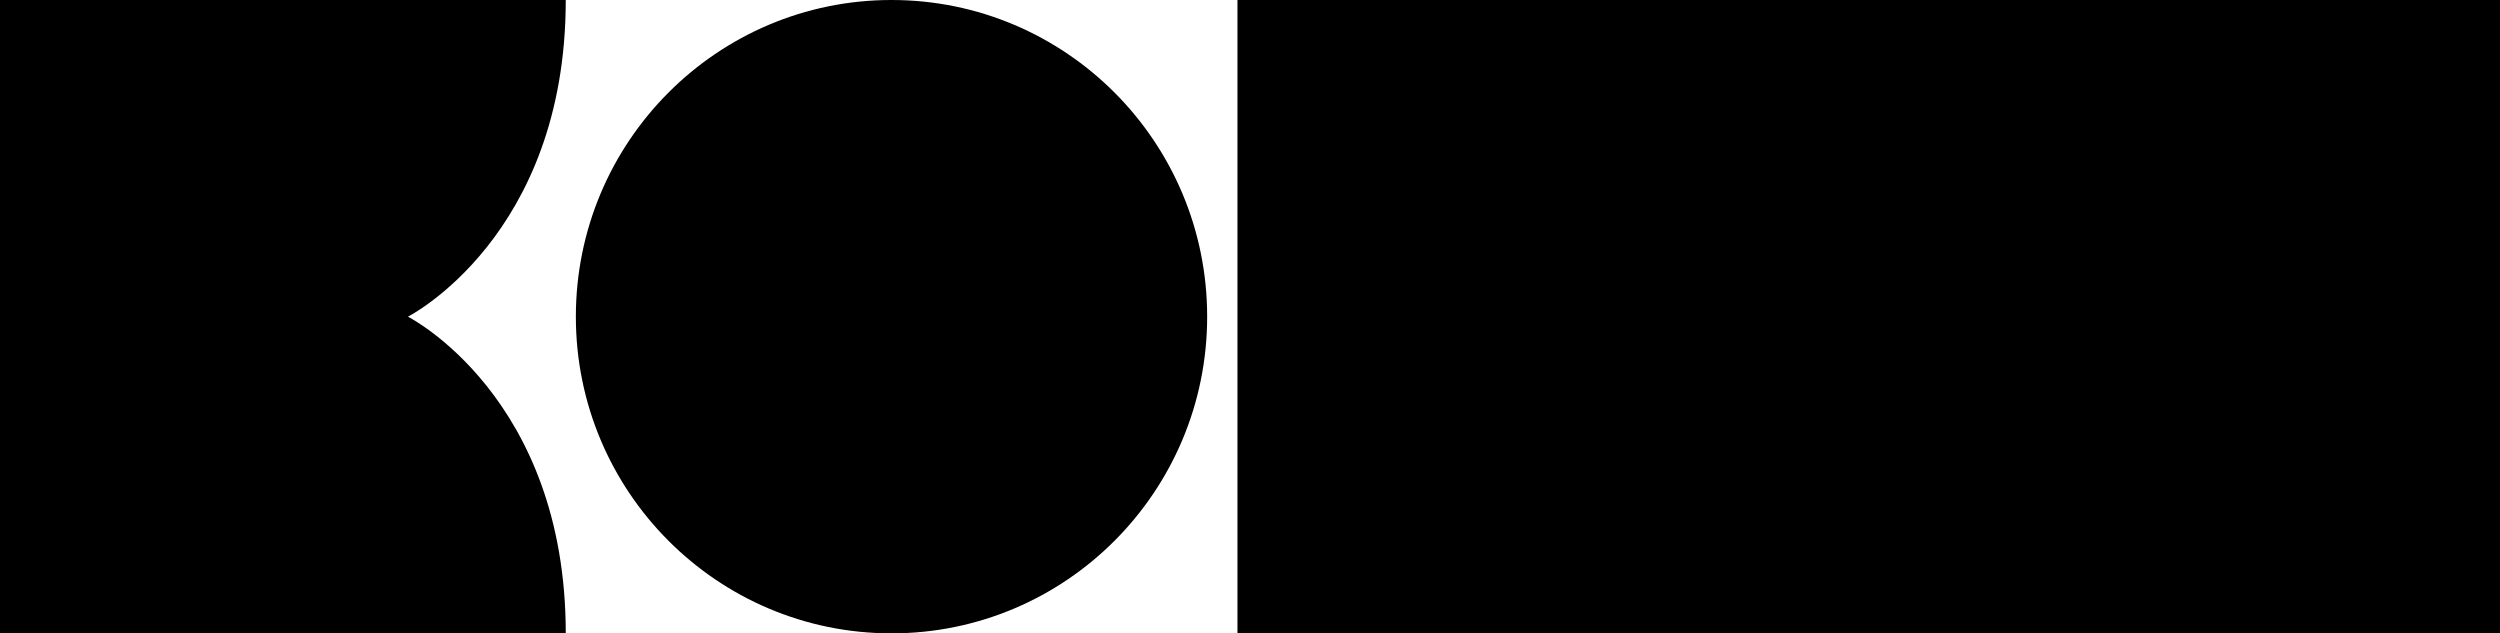
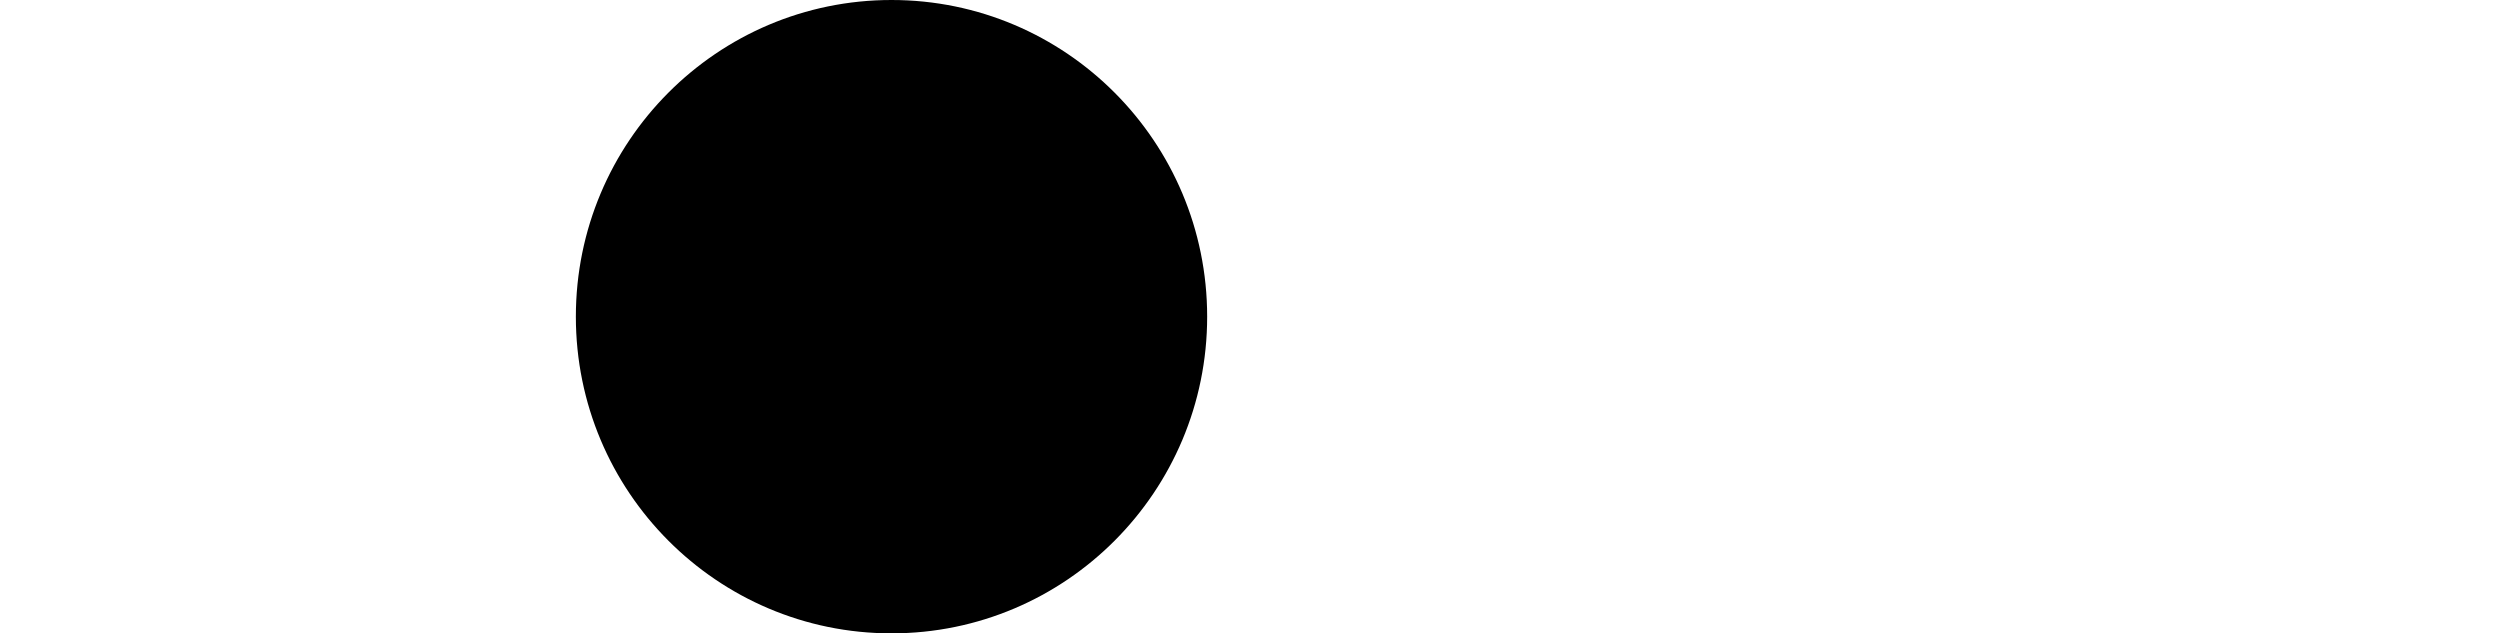
<svg xmlns="http://www.w3.org/2000/svg" width="2021" height="512" viewBox="0 0 2021 512" fill="none">
-   <path d="M457.359 512H0V0H457.359C457.359 191.332 329.773 256 329.773 256C329.773 256 457.359 320.419 457.359 512Z" fill="#FAF9F9" style="fill:#FAF9F9;fill:color(display-p3 0.98 0.976 0.976);fill-opacity:1;" />
  <path d="M720.696 512C861.624 512 975.868 397.385 975.868 256C975.868 114.615 861.624 0 720.696 0C579.769 0 465.524 114.615 465.524 256C465.524 397.385 579.769 512 720.696 512Z" fill="#FAF9F9" style="fill:#FAF9F9;fill:color(display-p3 0.98 0.976 0.976);fill-opacity:1;" />
-   <path fill-rule="evenodd" clip-rule="evenodd" d="M1000.36 0H2021V512H1000.36V0Z" fill="#FAF9F9" style="fill:#FAF9F9;fill:color(display-p3 0.98 0.976 0.976);fill-opacity:1;" />
</svg>